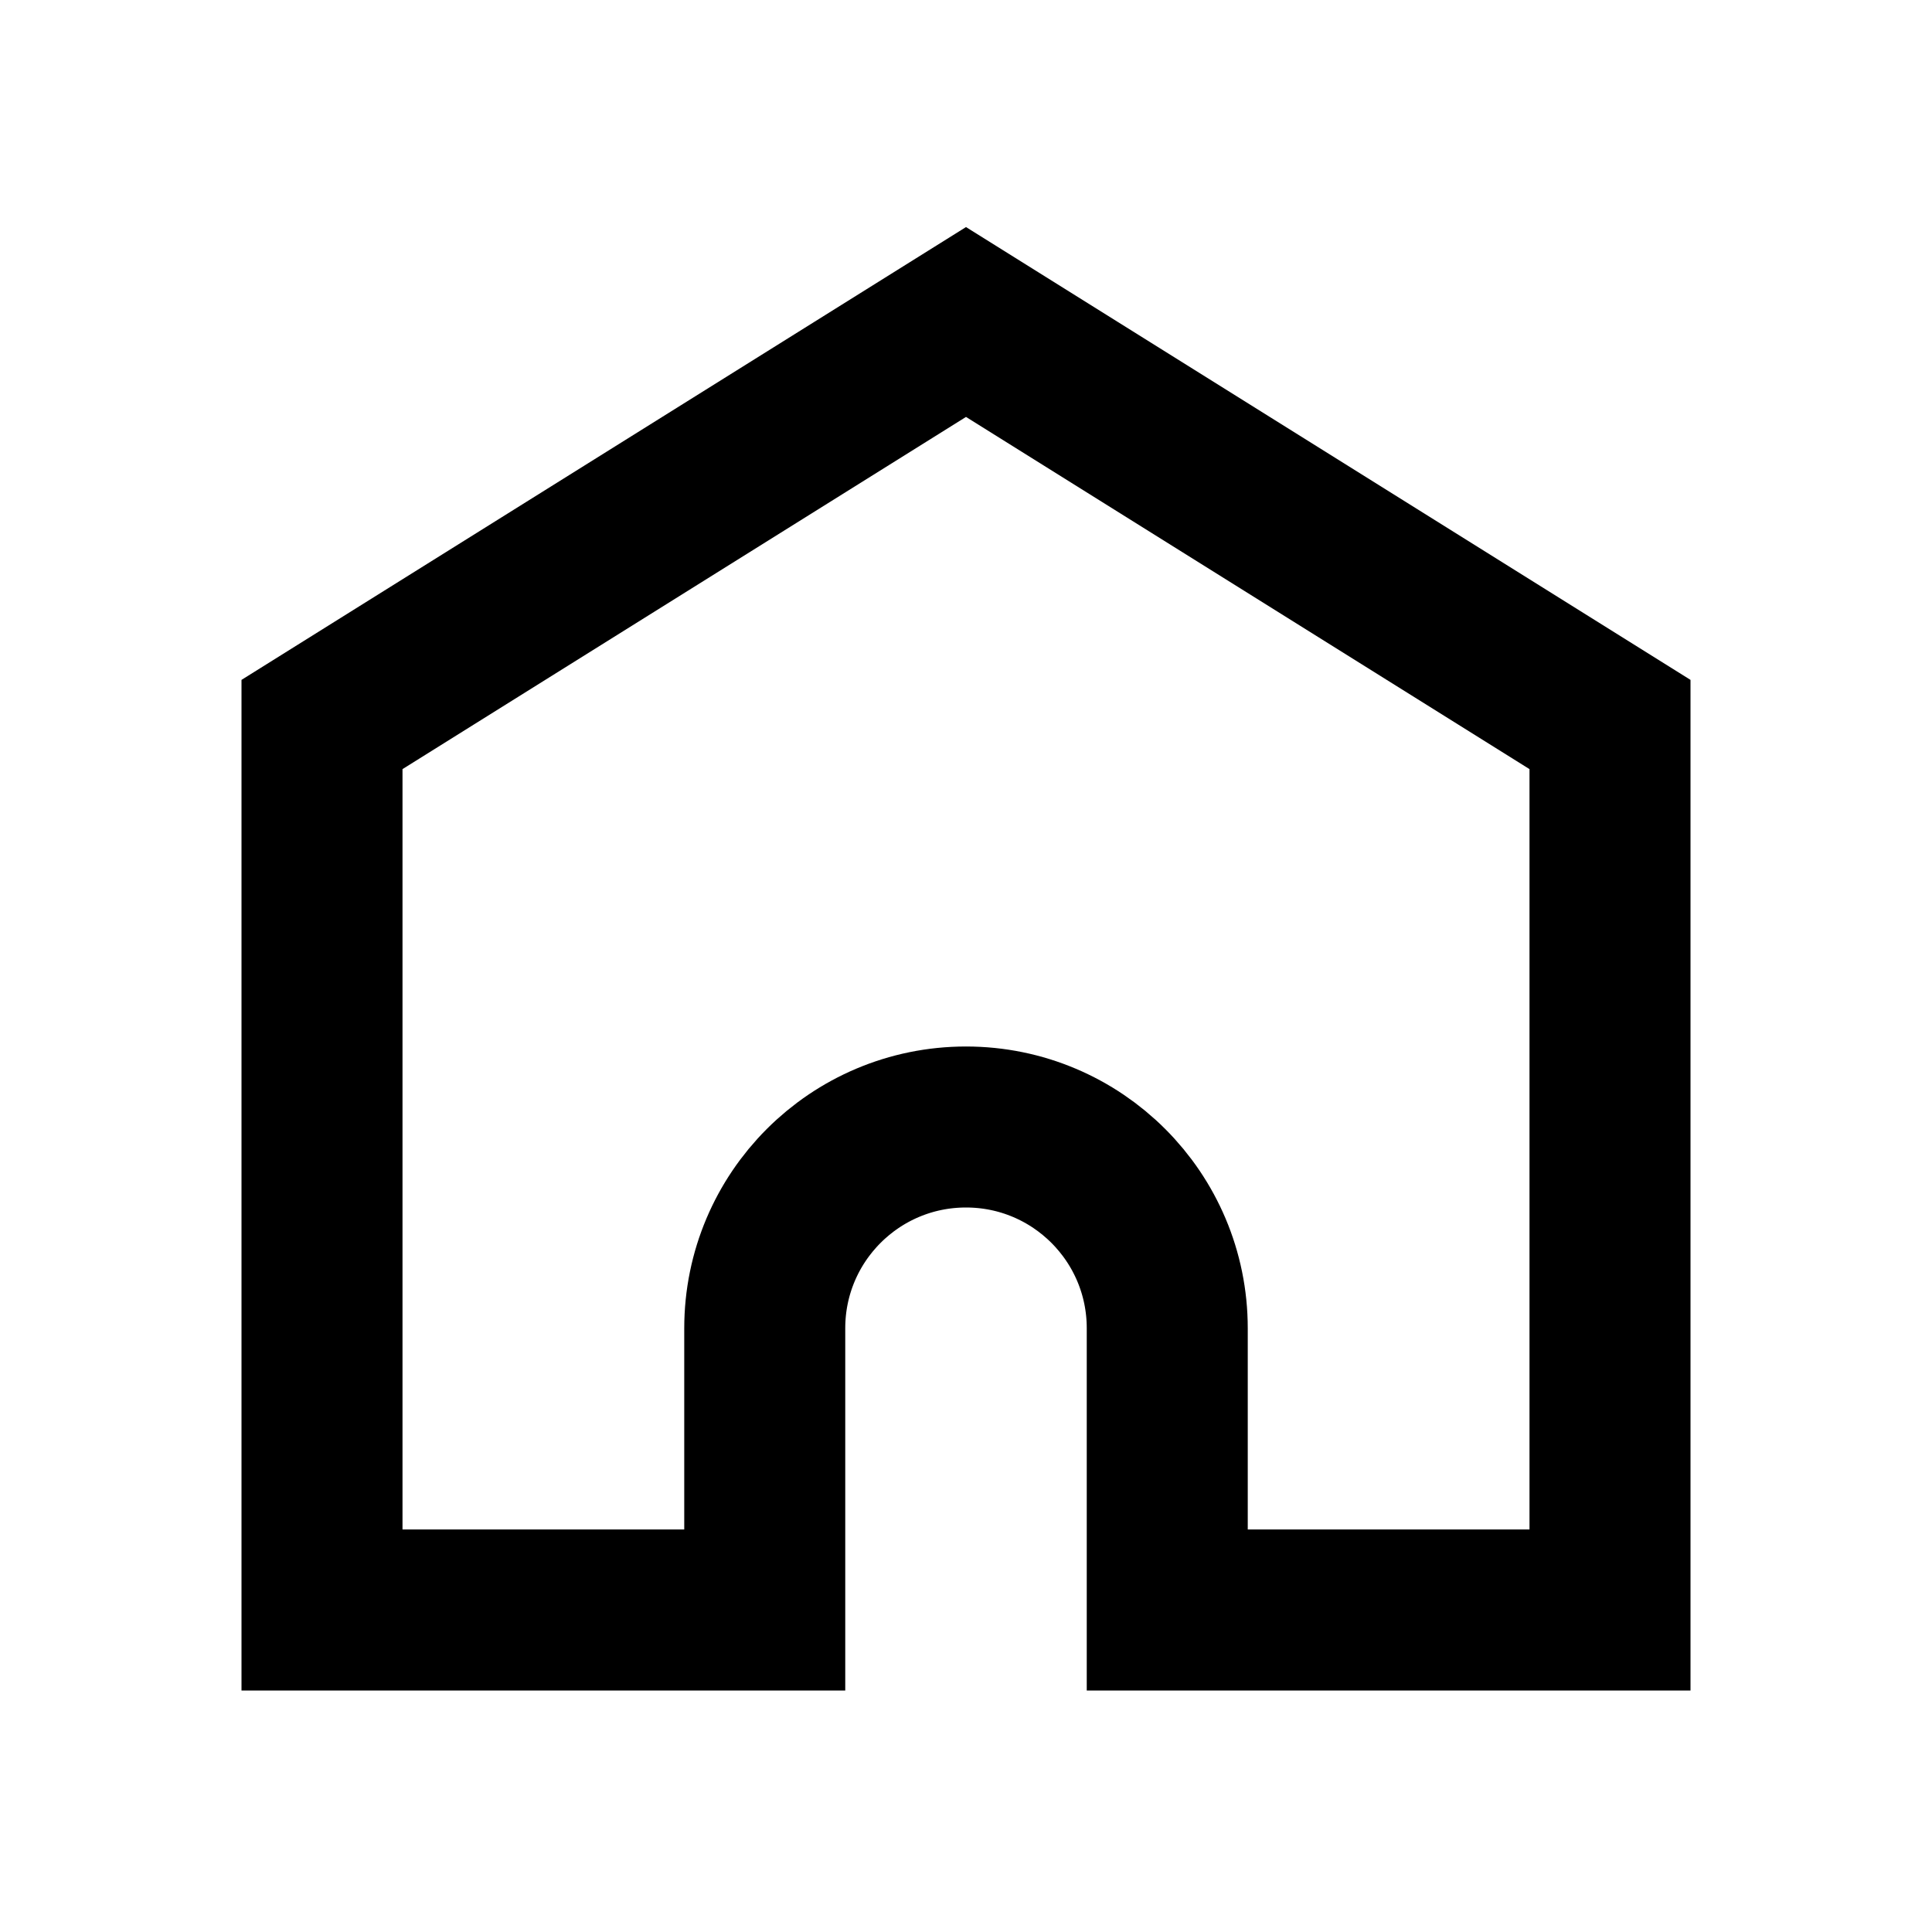
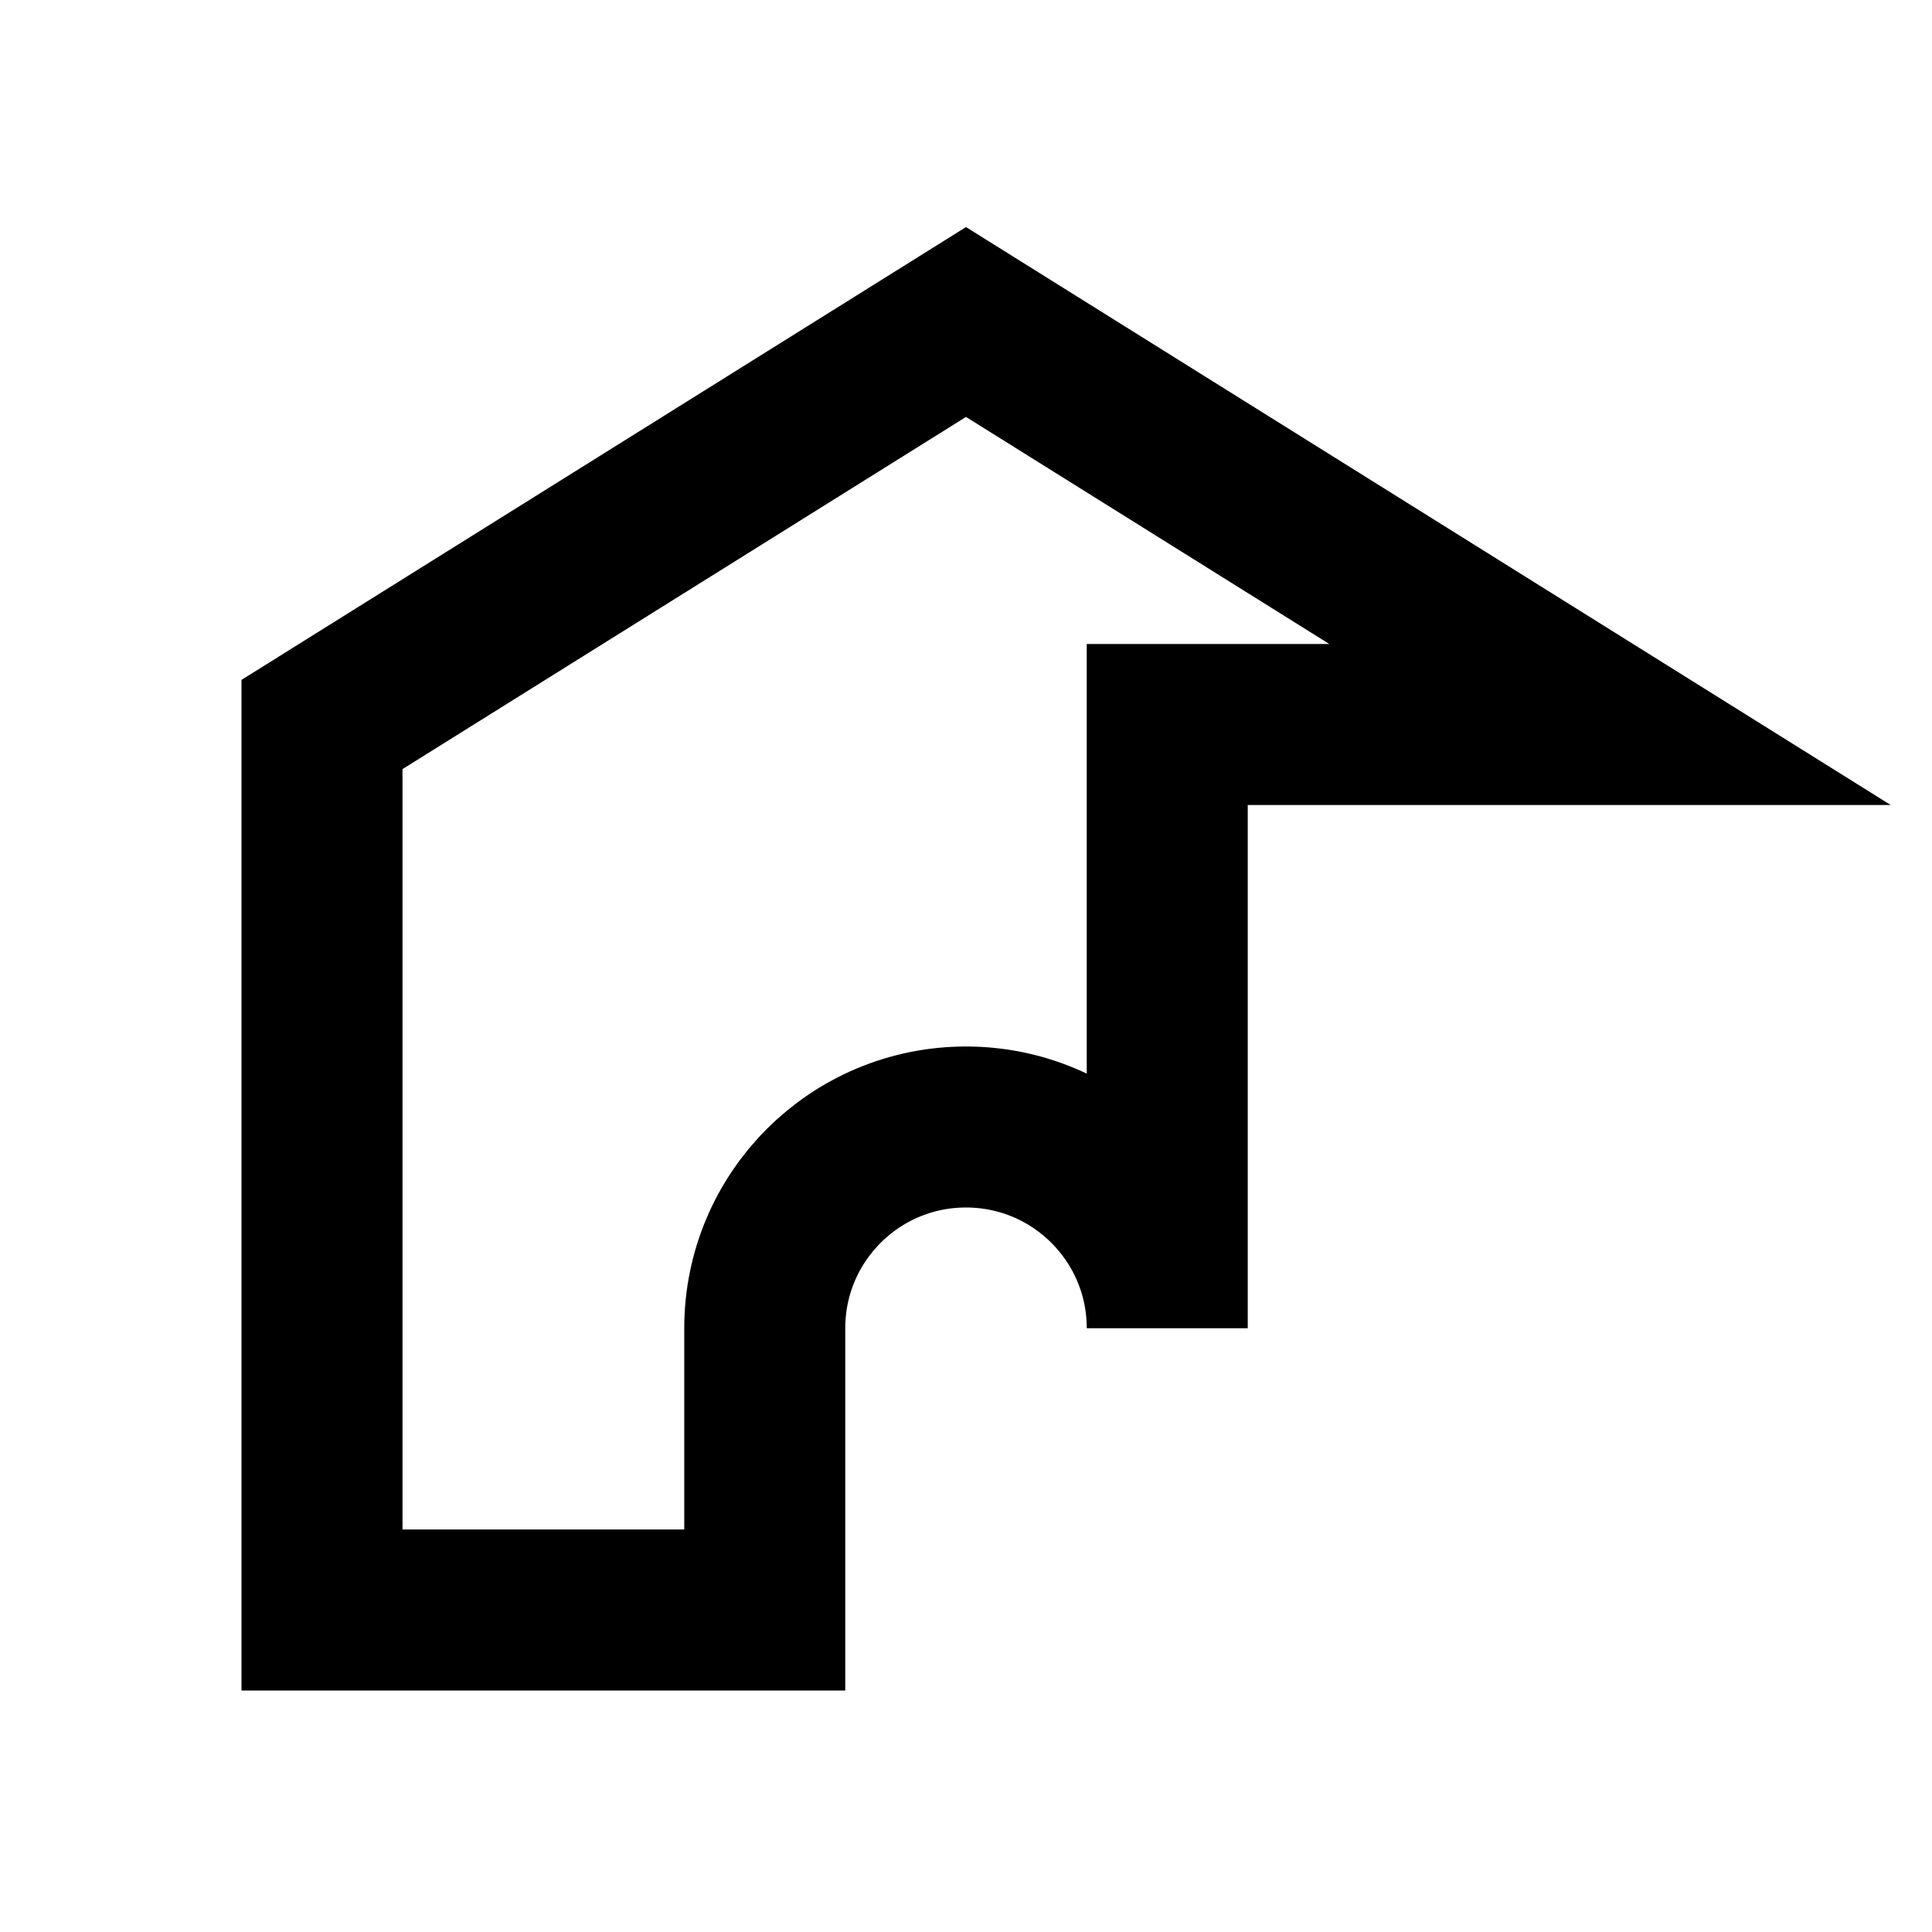
<svg xmlns="http://www.w3.org/2000/svg" width="24" height="24" viewBox="0 0 24 24" fill="none">
-   <path d="M9.5 16.5V20H4V9L12 4L20 9V20H14.5V16.5C14.5 15.119 13.381 14 12 14C10.619 14 9.5 15.119 9.5 16.5Z" stroke="black" stroke-width="2" />
+   <path d="M9.5 16.5V20H4V9L12 4L20 9H14.5V16.5C14.5 15.119 13.381 14 12 14C10.619 14 9.5 15.119 9.5 16.5Z" stroke="black" stroke-width="2" />
</svg>